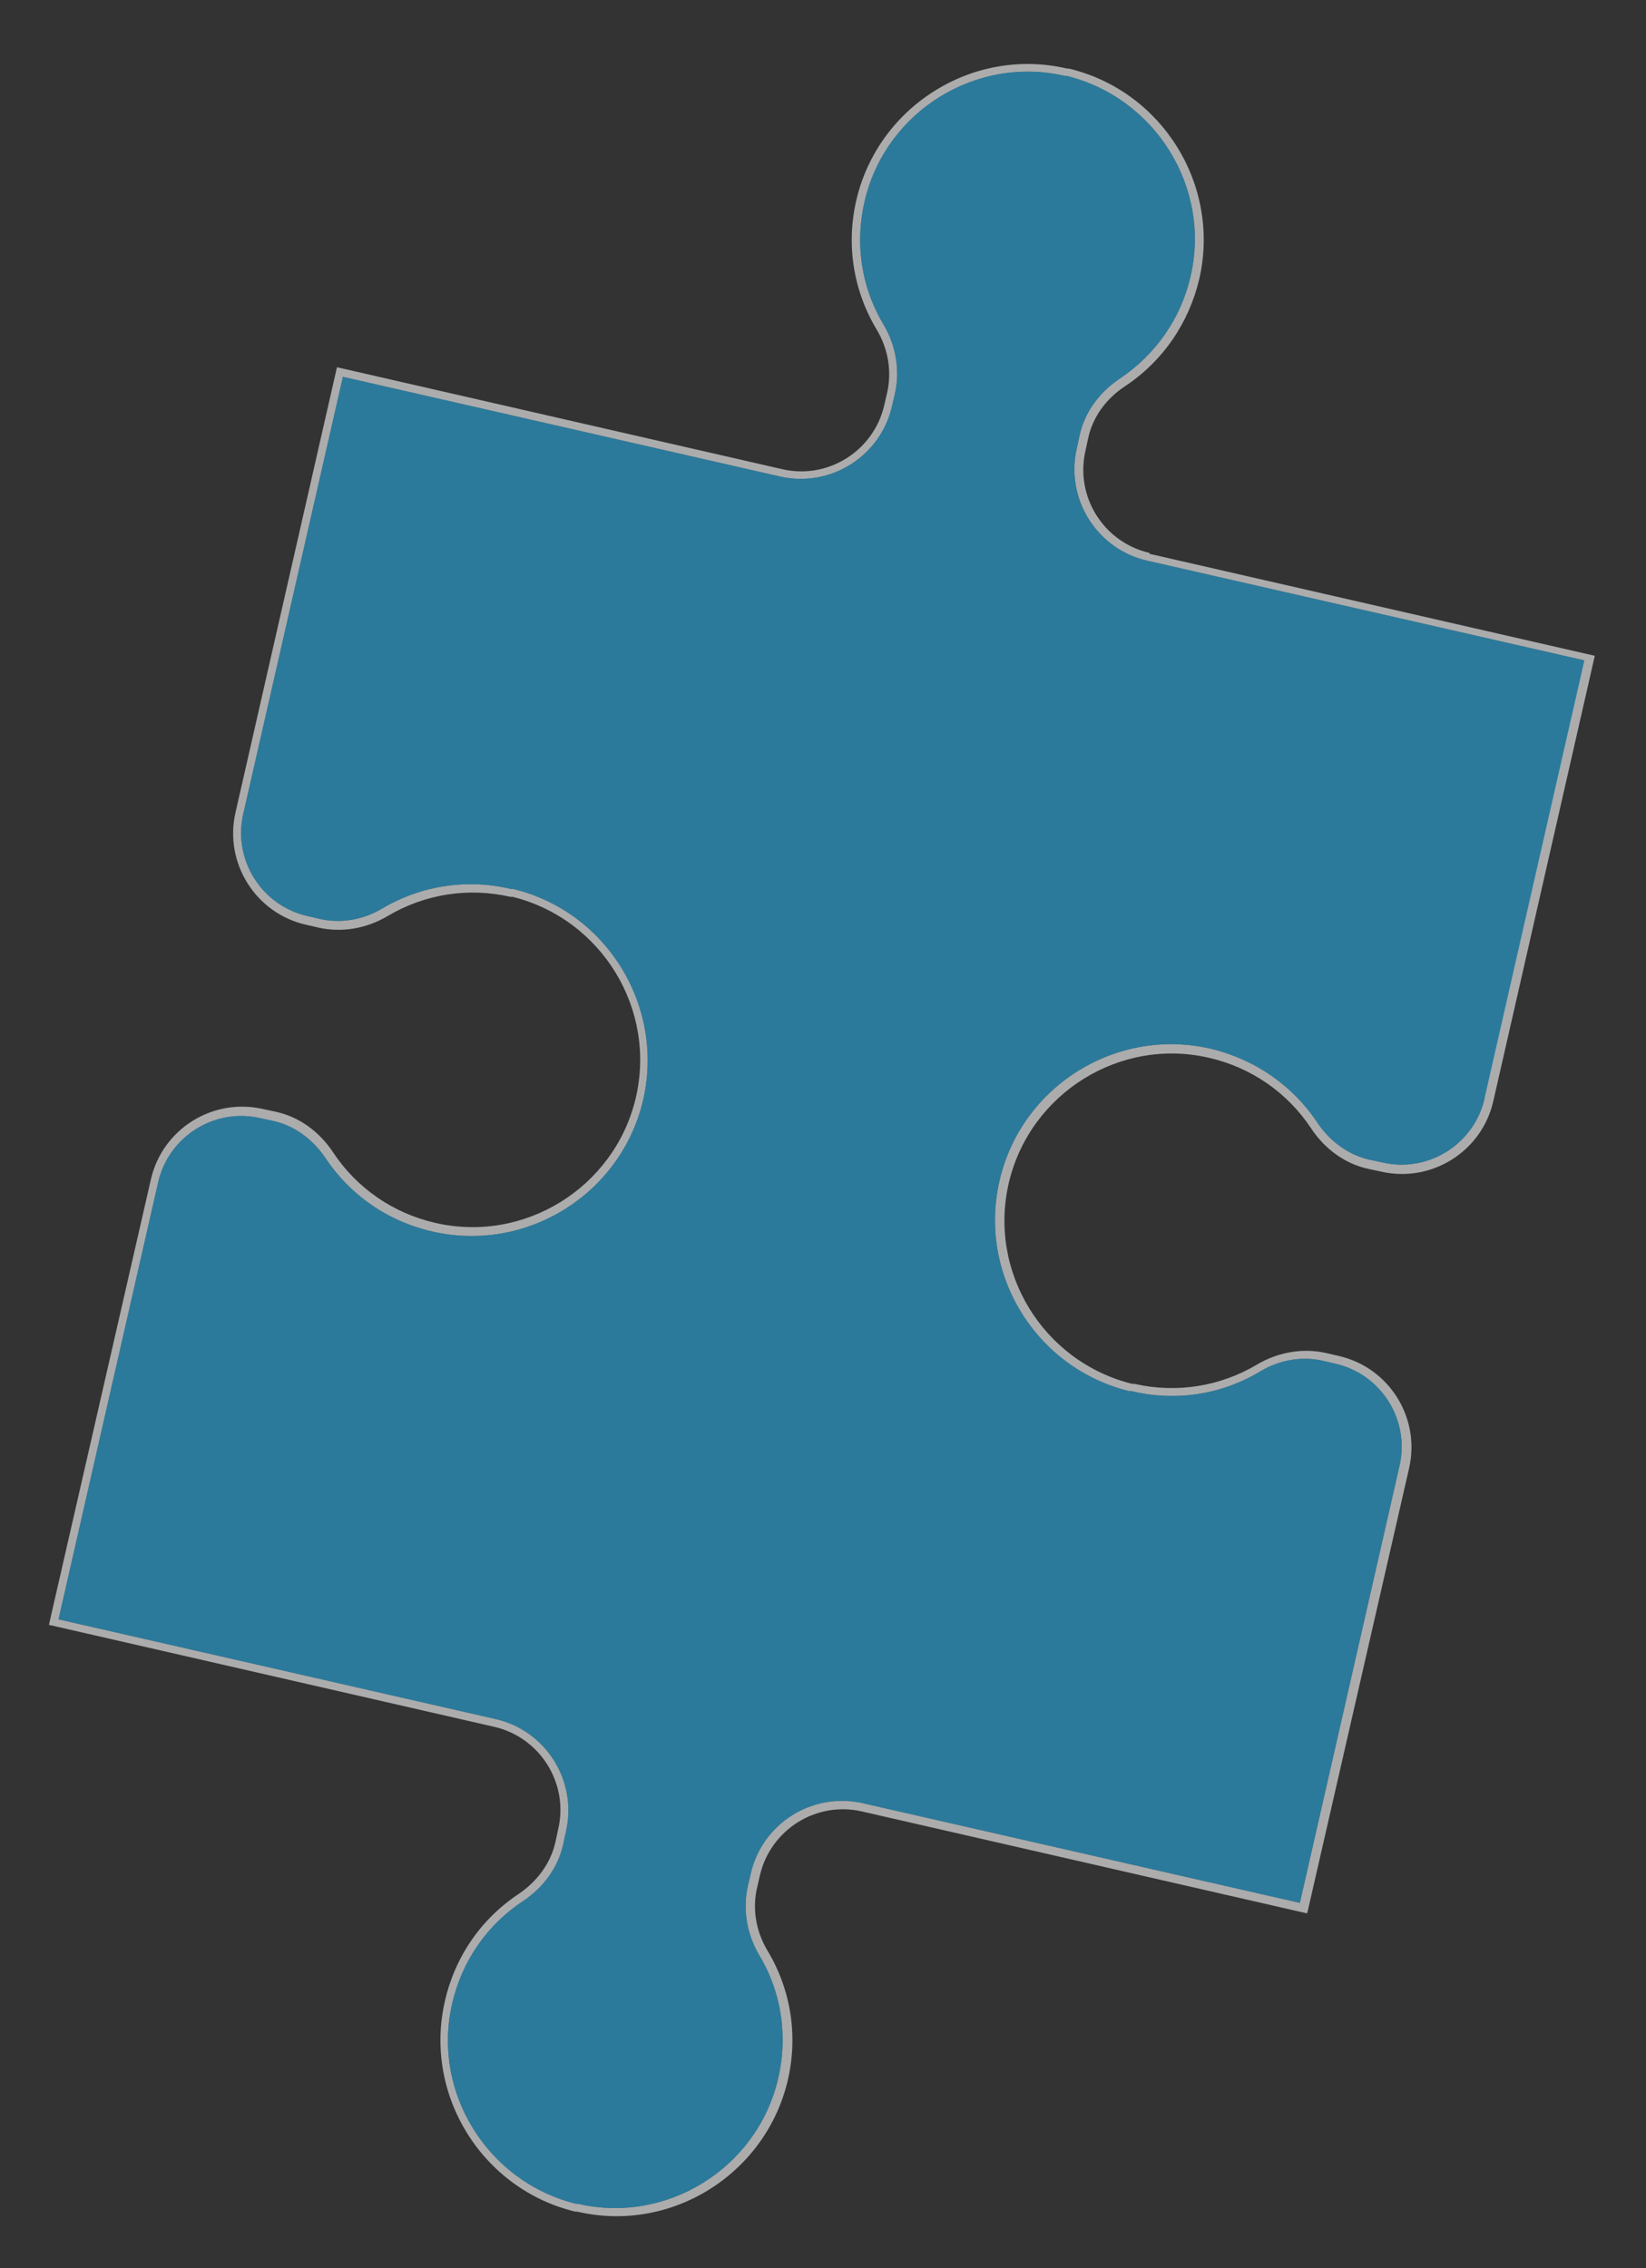
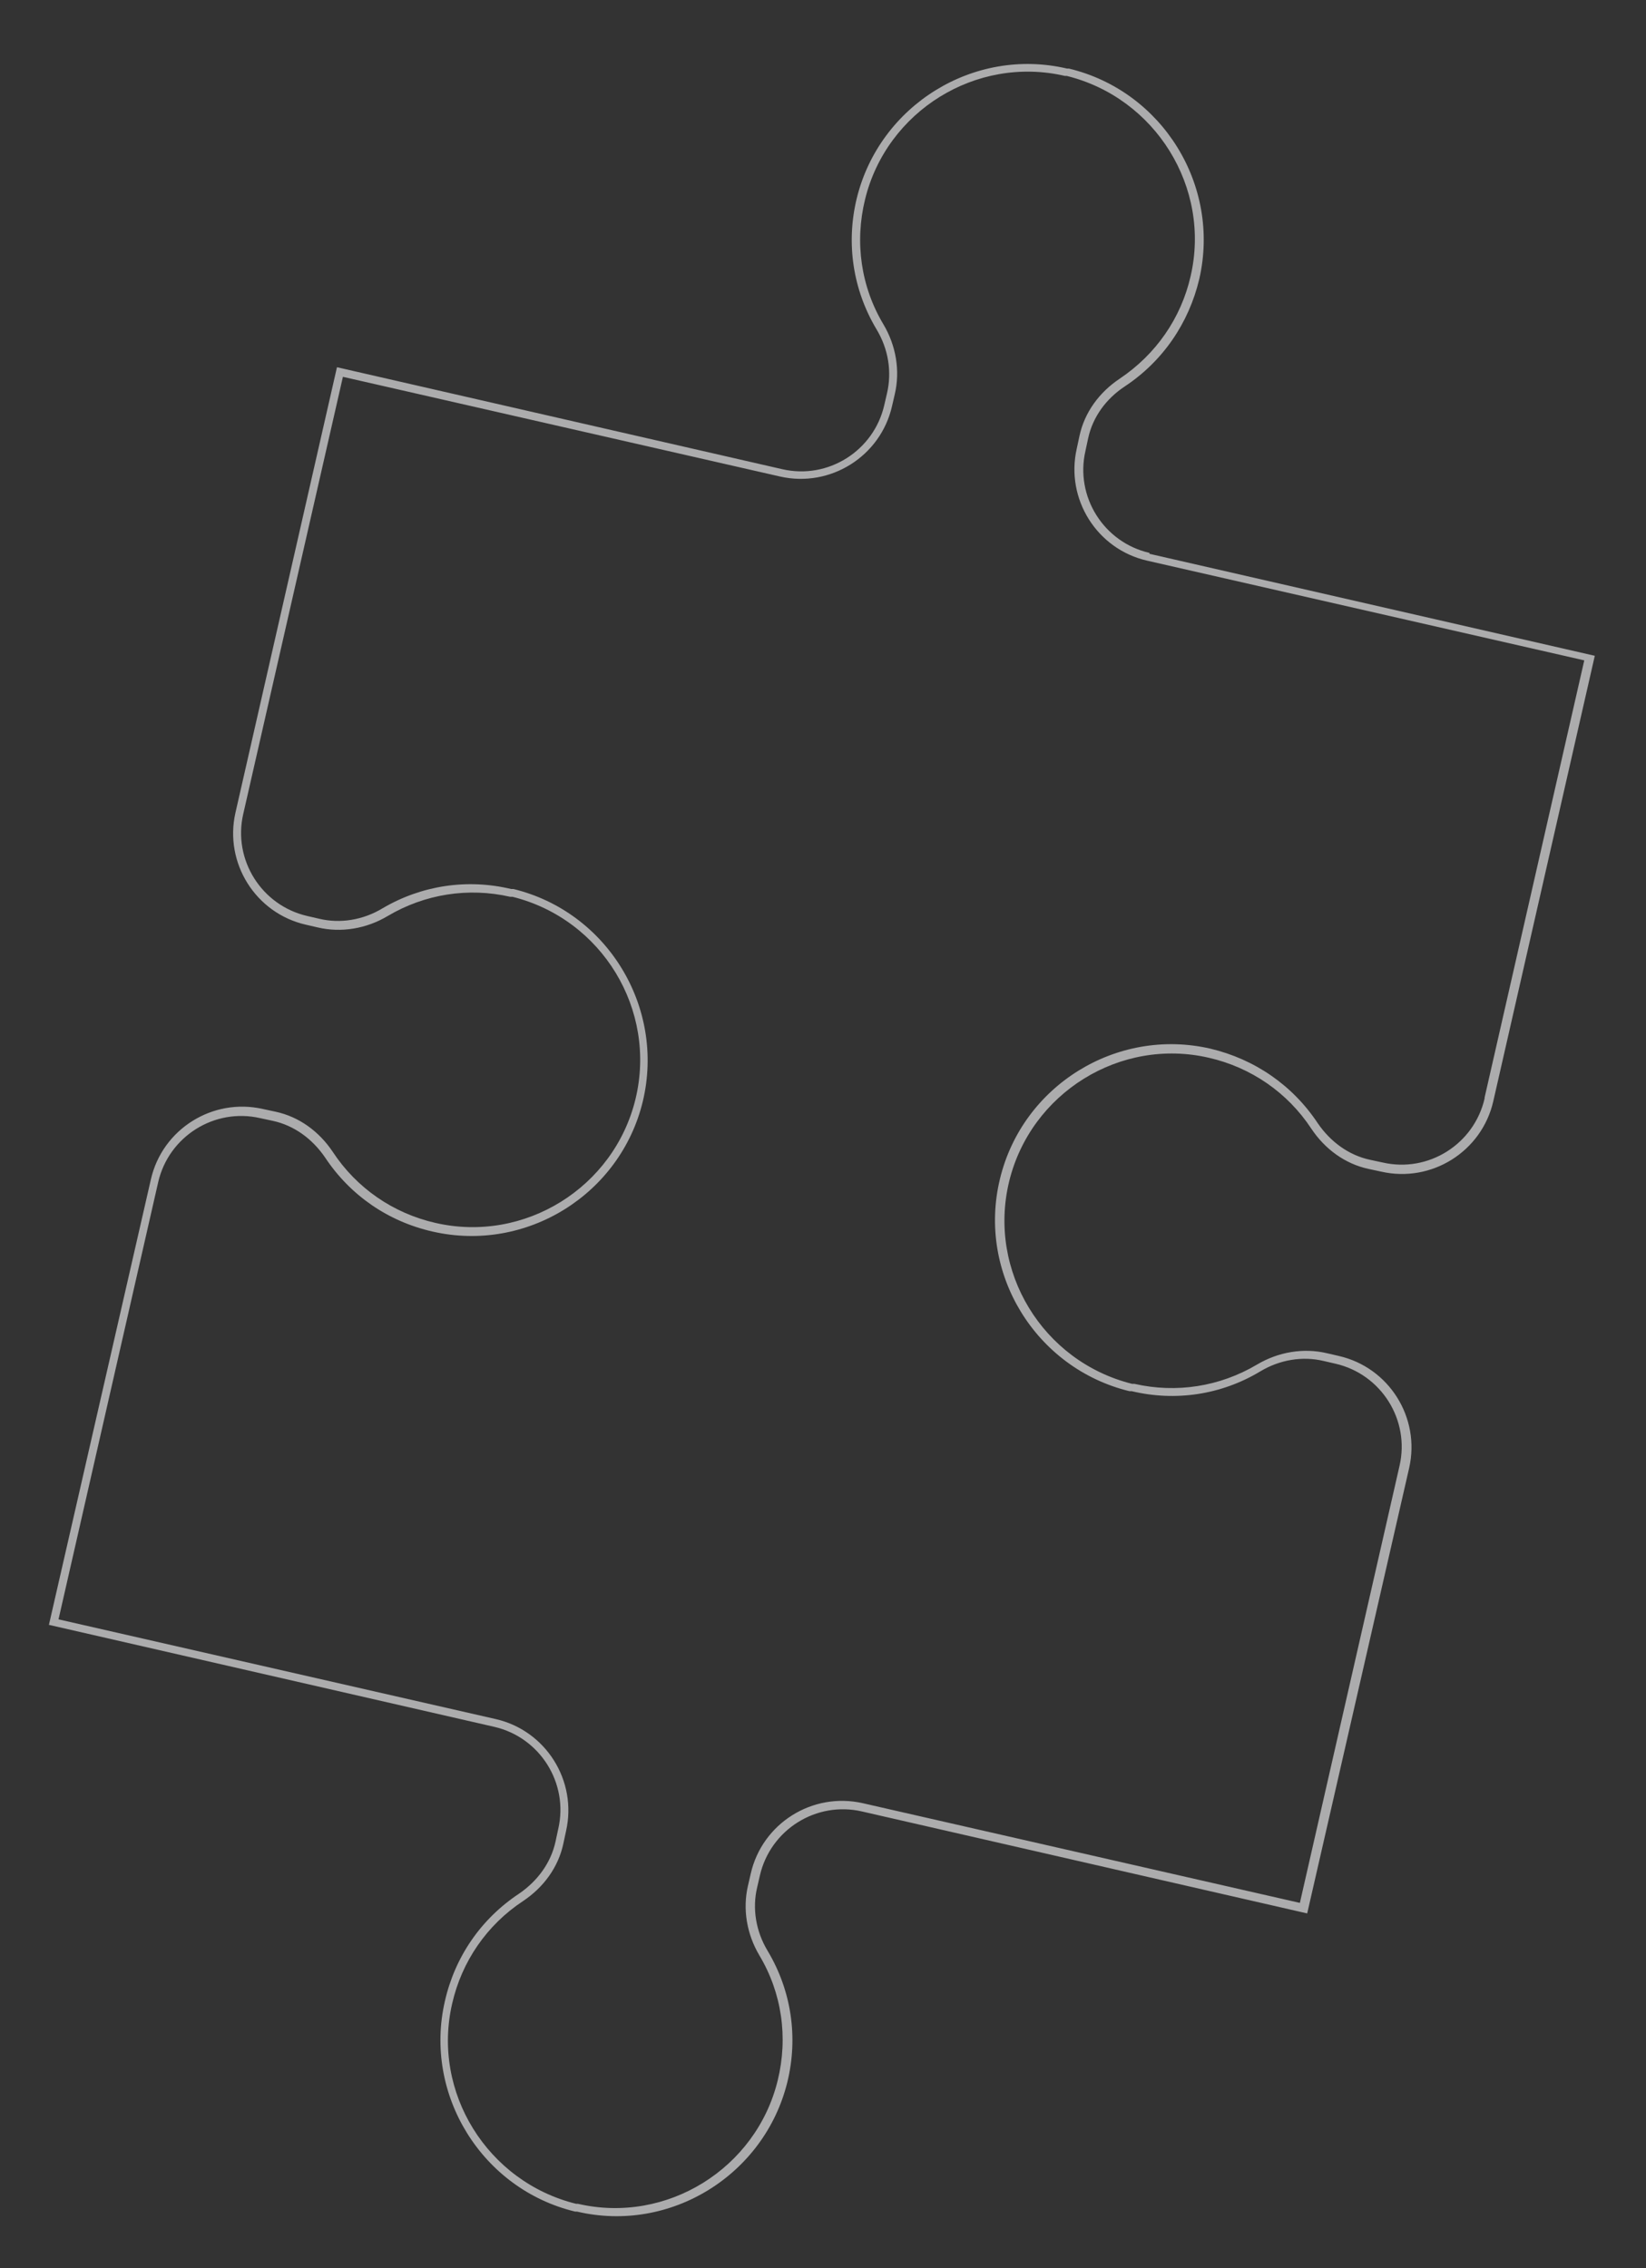
<svg xmlns="http://www.w3.org/2000/svg" id="Layer_1" version="1.1" viewBox="0 0 360 496">
  <rect x="0" y="0" width="360" height="496" fill="#333333" stroke="none" />
  <defs>
    <style>
      .st0 {
        fill: #fdfeff;
      }

      .st0, .st1 {
        opacity: .6;
      }

      .st1 {
        fill: #27aae1;
      }
    </style>
  </defs>
  <path class="st0" d="M251.4,120.9c-10-2.3-16.3-12.3-14-22.3l.6-2.8c1-4.6,3.9-8.6,8-11.3,8.3-5.5,14-13.8,16.3-23.5,4.7-20.5-8.1-41.1-28.5-46h-.4c-20.4-4.8-41,8-46,28.3-2.4,9.8-.9,20,4.3,28.7,2.6,4.3,3.4,9.3,2.3,14l-.6,2.6c-2.3,10-12.3,16.3-22.3,14l-97.4-22.3-22.2,97.4c-2.5,11,4.4,22,15.4,24.5l2.6.6c5.1,1.2,10.6.3,15.3-2.5,8.1-4.8,17.6-6.3,26.8-4.2h.5c19.6,4.9,31.6,24.7,26.9,44.2-4.7,19.4-24.3,31.6-43.8,27.1-9.2-2.1-17.2-7.6-22.4-15.5-3-4.5-7.4-7.7-12.5-8.8l-2.8-.6c-11-2.5-22,4.4-24.5,15.4l-22.3,97.4,97.4,22.3c10,2.3,16.3,12.3,14,22.3l-.6,2.8c-1,4.6-3.9,8.6-8,11.4-8.3,5.5-14,13.8-16.2,23.5-4.7,20.4,8.1,41.1,28.5,46h.4c20.4,4.8,41-8,46-28.3,2.4-9.8.9-20-4.3-28.7-2.6-4.3-3.4-9.3-2.3-13.9l.6-2.6c2.3-10,12.3-16.3,22.3-14l97.4,22.3,22.3-97.4c2.5-11-4.4-22-15.4-24.5l-2.6-.6c-5.1-1.2-10.6-.3-15.3,2.5-8.1,4.8-17.6,6.3-26.8,4.2h-.5c-19.6-4.9-31.6-24.7-26.9-44.2,4.7-19.4,24.3-31.6,43.7-27.1,9.2,2.1,17.2,7.6,22.4,15.5,3,4.5,7.4,7.7,12.5,8.8l2.8.6c11,2.5,22-4.4,24.5-15.4l22.2-97.4-97.4-22.3ZM324.7,240.2c-2.3,10-12.3,16.3-22.3,14l-2.8-.6c-4.6-1-8.6-3.9-11.4-8-5.5-8.3-13.8-14-23.5-16.3-20.5-4.7-41.1,8.1-46,28.5-5,20.6,7.8,41.4,28.3,46.4h.5c9.6,2.3,19.6.8,28.1-4.3,4.3-2.6,9.3-3.4,13.9-2.3l2.6.6c10,2.3,16.3,12.3,14,22.3l-21.8,95.6-95.6-21.8c-11-2.5-22,4.4-24.5,15.4l-.6,2.6c-1.2,5.1-.3,10.6,2.5,15.3,4.9,8.2,6.3,17.9,4,27.3-4.7,19.3-24.3,31.5-43.7,27h-.4c-19.4-4.8-31.6-24.4-27.1-43.8,2.1-9.2,7.6-17.2,15.5-22.4,4.5-3,7.7-7.4,8.8-12.5l.6-2.8c2.5-11-4.4-22-15.4-24.5l-95.6-21.8,21.8-95.6c2.3-10,12.3-16.3,22.3-14l2.8.6c4.6,1,8.6,3.9,11.4,8,5.5,8.3,13.8,14,23.5,16.2,20.5,4.7,41.1-8.1,46-28.5,4.9-20.6-7.8-41.4-28.3-46.4h-.5c-9.6-2.3-19.6-.8-28.1,4.2-4.3,2.6-9.3,3.4-13.9,2.3l-2.6-.6c-10-2.3-16.3-12.3-14-22.3l21.8-95.6,95.6,21.8c11,2.5,22-4.4,24.5-15.4l.6-2.6c1.2-5.1.3-10.6-2.5-15.3-4.9-8.2-6.3-17.9-4-27.3,4.7-19.3,24.3-31.5,43.7-27h.4c19.4,4.8,31.6,24.4,27.1,43.8-2.1,9.2-7.6,17.1-15.5,22.4-4.5,3-7.7,7.4-8.8,12.5l-.6,2.8c-2.5,11,4.4,22,15.4,24.5l95.6,21.8-21.8,95.6Z" />
-   <path class="st1" d="M346.5,144.6l-21.8,95.6c-2.3,10-12.3,16.3-22.3,14l-2.8-.6c-4.6-1-8.6-3.9-11.4-8-5.5-8.3-13.8-14-23.5-16.3-20.5-4.7-41.1,8.1-46,28.5-5,20.6,7.8,41.4,28.3,46.4h.5c9.6,2.3,19.6.8,28.1-4.3,4.3-2.6,9.3-3.4,13.9-2.3l2.6.6c10,2.3,16.3,12.3,14,22.3l-21.8,95.6-95.6-21.8c-11-2.5-22,4.4-24.5,15.4l-.6,2.6c-1.2,5.1-.3,10.6,2.5,15.3,4.9,8.2,6.3,17.9,4,27.3-4.7,19.3-24.3,31.5-43.7,27h-.4c-19.4-4.8-31.6-24.4-27.1-43.8,2.1-9.2,7.6-17.2,15.5-22.4,4.5-3,7.7-7.4,8.8-12.5l.6-2.8c2.5-11-4.4-22-15.4-24.5l-95.6-21.8,21.8-95.6c2.3-10,12.3-16.3,22.3-14l2.8.6c4.6,1,8.6,3.9,11.4,8,5.5,8.3,13.8,14,23.5,16.2,20.5,4.7,41.1-8.1,46-28.5,4.9-20.6-7.8-41.4-28.3-46.4h-.5c-9.6-2.3-19.6-.8-28.1,4.2-4.3,2.6-9.3,3.4-13.9,2.3l-2.6-.6c-10-2.3-16.3-12.3-14-22.3l21.8-95.6,95.6,21.8c11,2.5,22-4.4,24.5-15.4l.6-2.6c1.2-5.1.3-10.6-2.5-15.3-4.9-8.2-6.3-17.9-4-27.3,4.7-19.3,24.3-31.5,43.7-27h.4c19.4,4.8,31.6,24.4,27.1,43.8-2.1,9.2-7.6,17.1-15.5,22.4-4.5,3-7.7,7.4-8.8,12.5l-.6,2.8c-2.5,11,4.4,22,15.4,24.5l95.6,21.8Z" />
</svg>